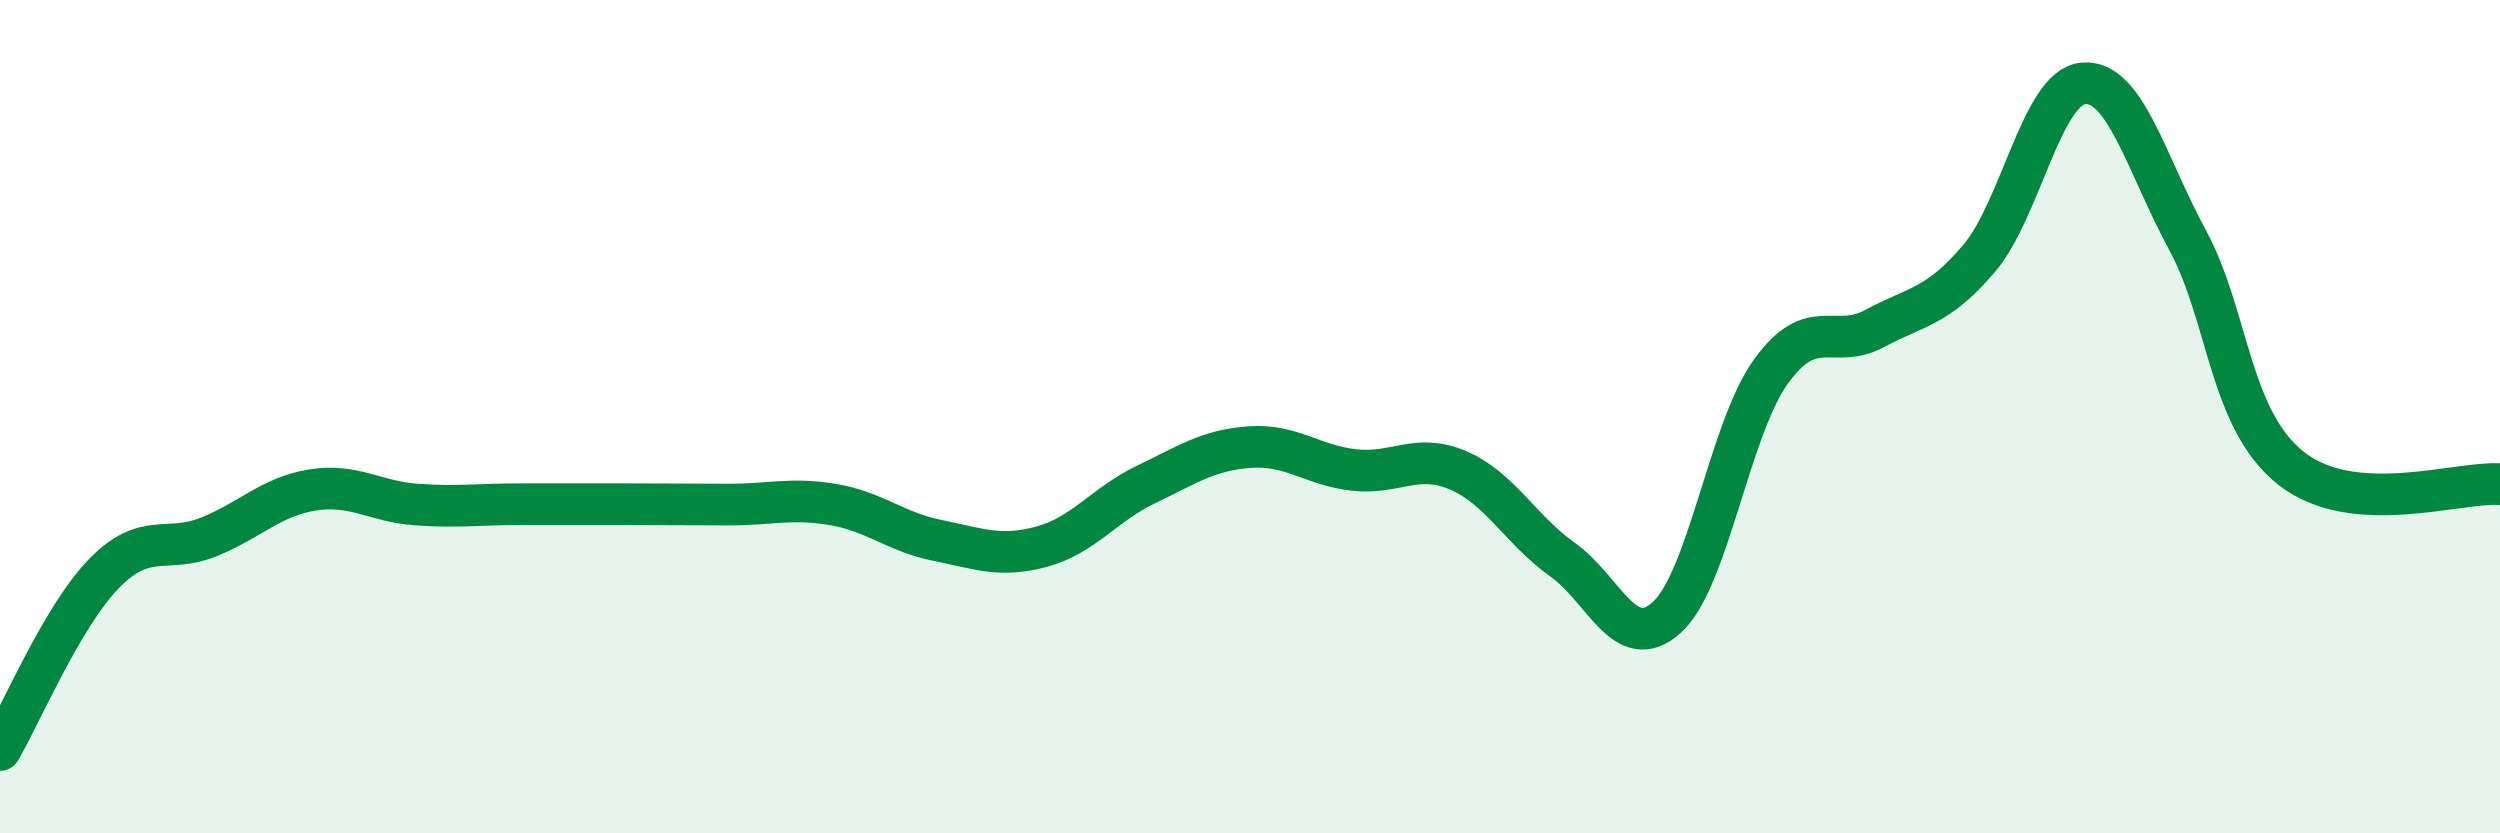
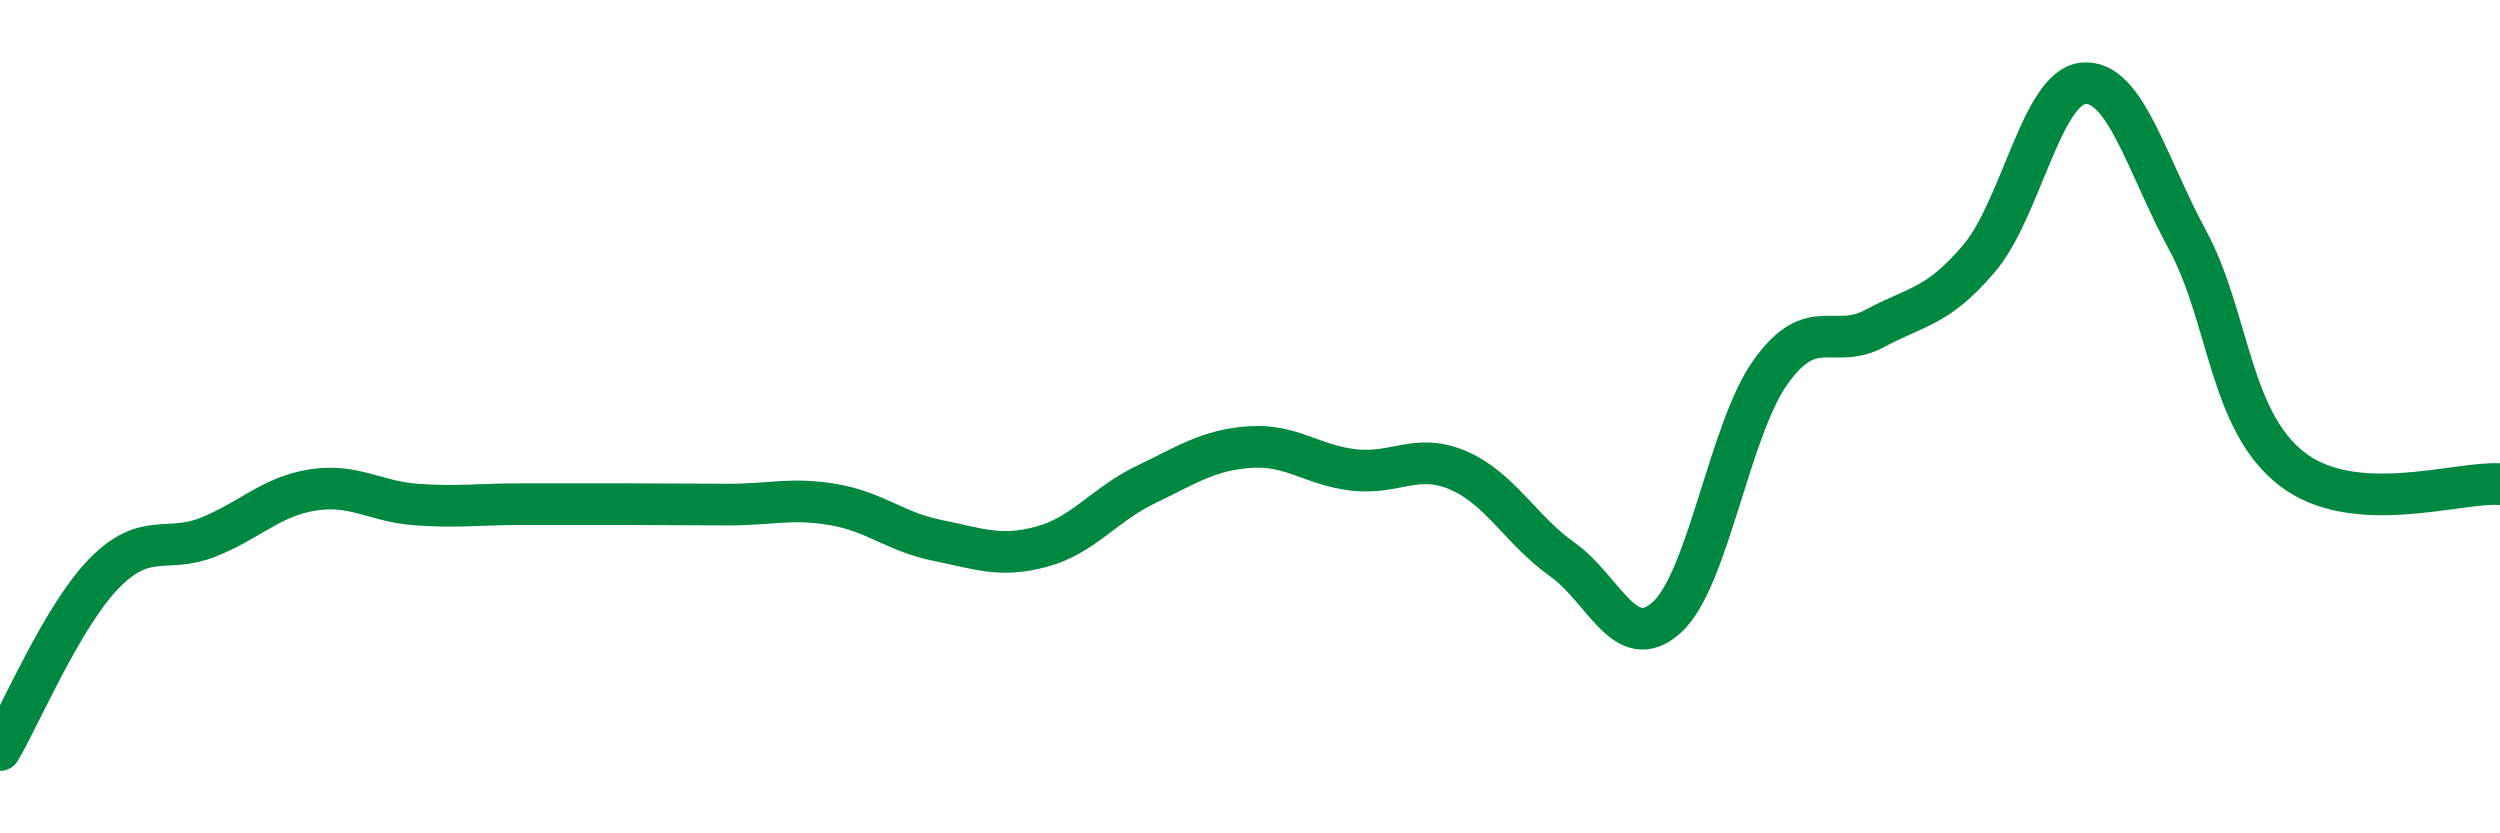
<svg xmlns="http://www.w3.org/2000/svg" width="60" height="20" viewBox="0 0 60 20">
-   <path d="M 0,18 C 0.5,17.15 1.5,14.78 2.5,13.76 C 3.5,12.74 4,13.29 5,12.89 C 6,12.49 6.5,11.92 7.5,11.76 C 8.5,11.6 9,12.04 10,12.11 C 11,12.18 11.5,12.1 12.5,12.1 C 13.5,12.1 14,12.1 15,12.1 C 16,12.1 16.5,12.11 17.5,12.11 C 18.5,12.11 19,11.94 20,12.11 C 21,12.28 21.5,12.77 22.5,12.97 C 23.5,13.17 24,13.39 25,13.12 C 26,12.85 26.5,12.11 27.5,11.63 C 28.5,11.15 29,10.8 30,10.73 C 31,10.66 31.5,11.17 32.5,11.28 C 33.5,11.39 34,10.86 35,11.29 C 36,11.72 36.5,12.72 37.5,13.43 C 38.5,14.14 39,15.72 40,14.82 C 41,13.92 41.5,10.31 42.5,8.92 C 43.5,7.53 44,8.42 45,7.88 C 46,7.34 46.5,7.38 47.5,6.2 C 48.5,5.02 49,2.09 50,2 C 51,1.91 51.5,3.91 52.5,5.76 C 53.5,7.61 53.5,10.08 55,11.25 C 56.5,12.42 59,11.55 60,11.62L60 20L0 20Z" fill="#008740" opacity="0.1" stroke-linecap="round" stroke-linejoin="round" />
  <path d="M 0,18 C 0.5,17.15 1.5,14.78 2.5,13.76 C 3.5,12.74 4,13.29 5,12.89 C 6,12.49 6.5,11.92 7.5,11.76 C 8.5,11.6 9,12.04 10,12.11 C 11,12.18 11.5,12.1 12.5,12.1 C 13.5,12.1 14,12.1 15,12.1 C 16,12.1 16.5,12.11 17.5,12.11 C 18.5,12.11 19,11.94 20,12.11 C 21,12.28 21.5,12.77 22.5,12.97 C 23.5,13.17 24,13.39 25,13.12 C 26,12.85 26.5,12.11 27.5,11.63 C 28.5,11.15 29,10.8 30,10.73 C 31,10.66 31.5,11.17 32.5,11.28 C 33.5,11.39 34,10.86 35,11.29 C 36,11.72 36.5,12.72 37.5,13.43 C 38.5,14.14 39,15.72 40,14.82 C 41,13.92 41.5,10.31 42.5,8.92 C 43.5,7.53 44,8.42 45,7.88 C 46,7.34 46.5,7.38 47.5,6.2 C 48.5,5.02 49,2.09 50,2 C 51,1.91 51.5,3.91 52.5,5.76 C 53.5,7.61 53.5,10.08 55,11.25 C 56.5,12.42 59,11.55 60,11.62" stroke="#008740" stroke-width="1" fill="none" stroke-linecap="round" stroke-linejoin="round" />
</svg>